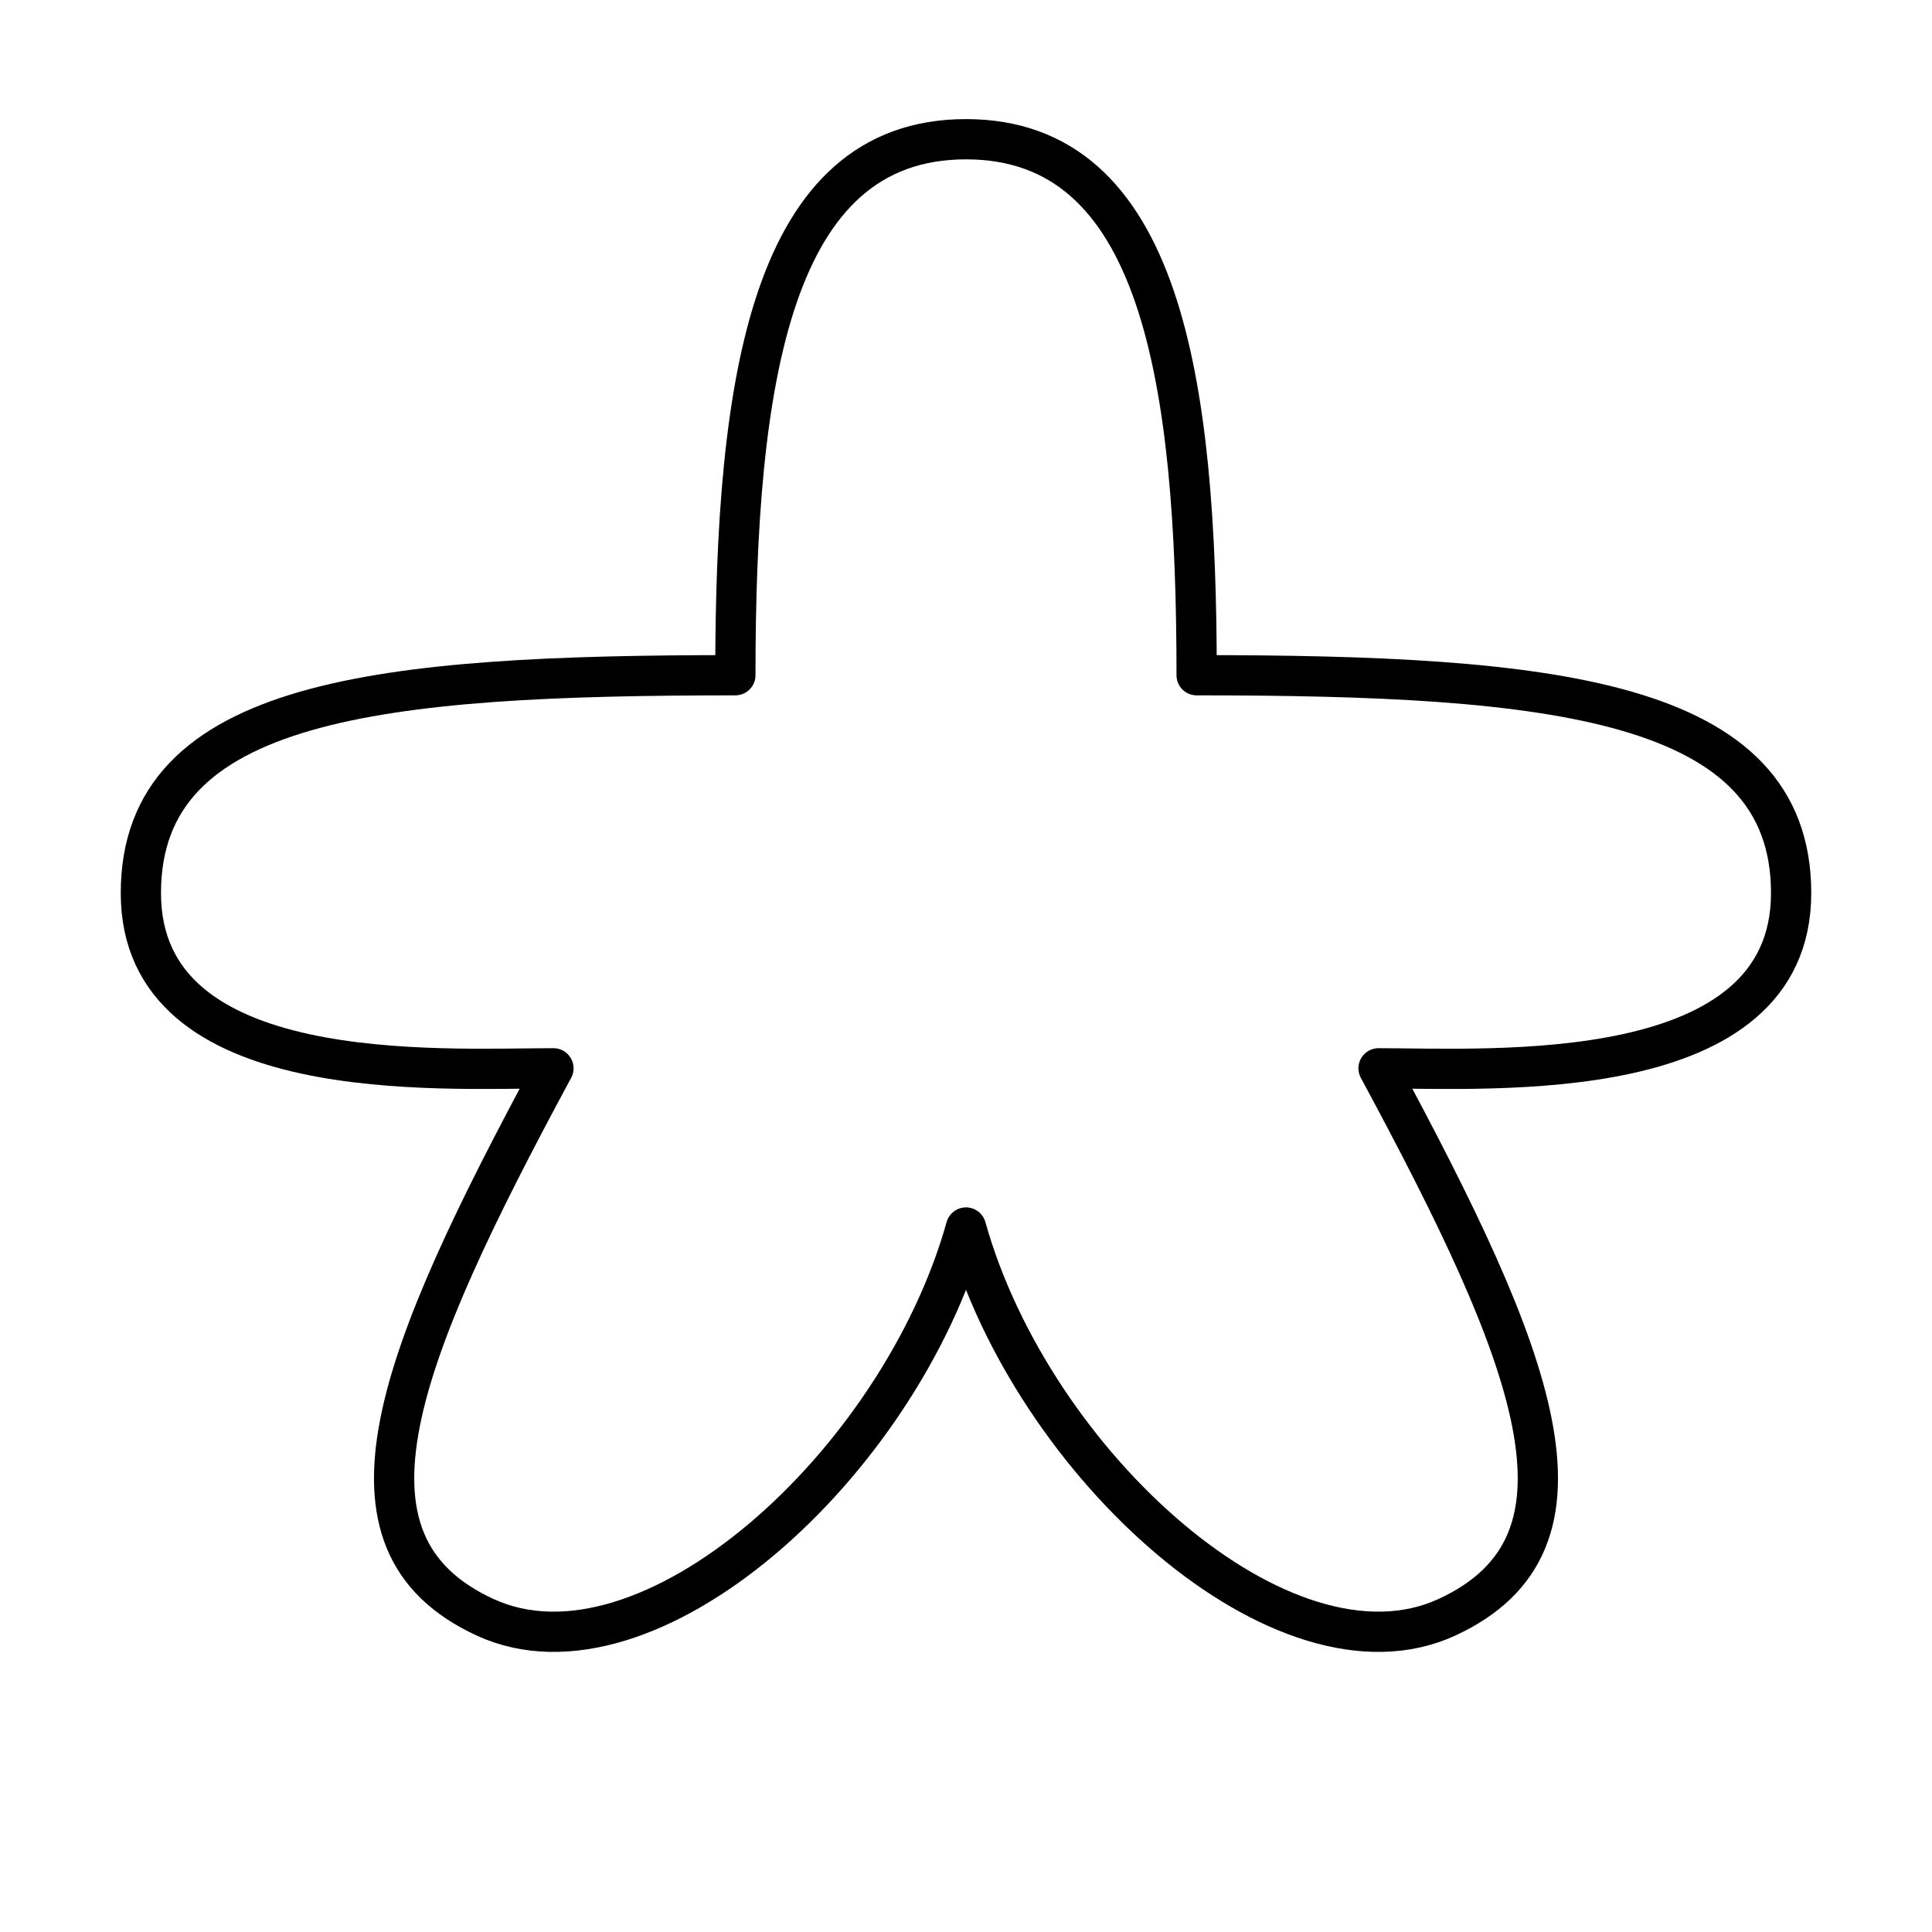
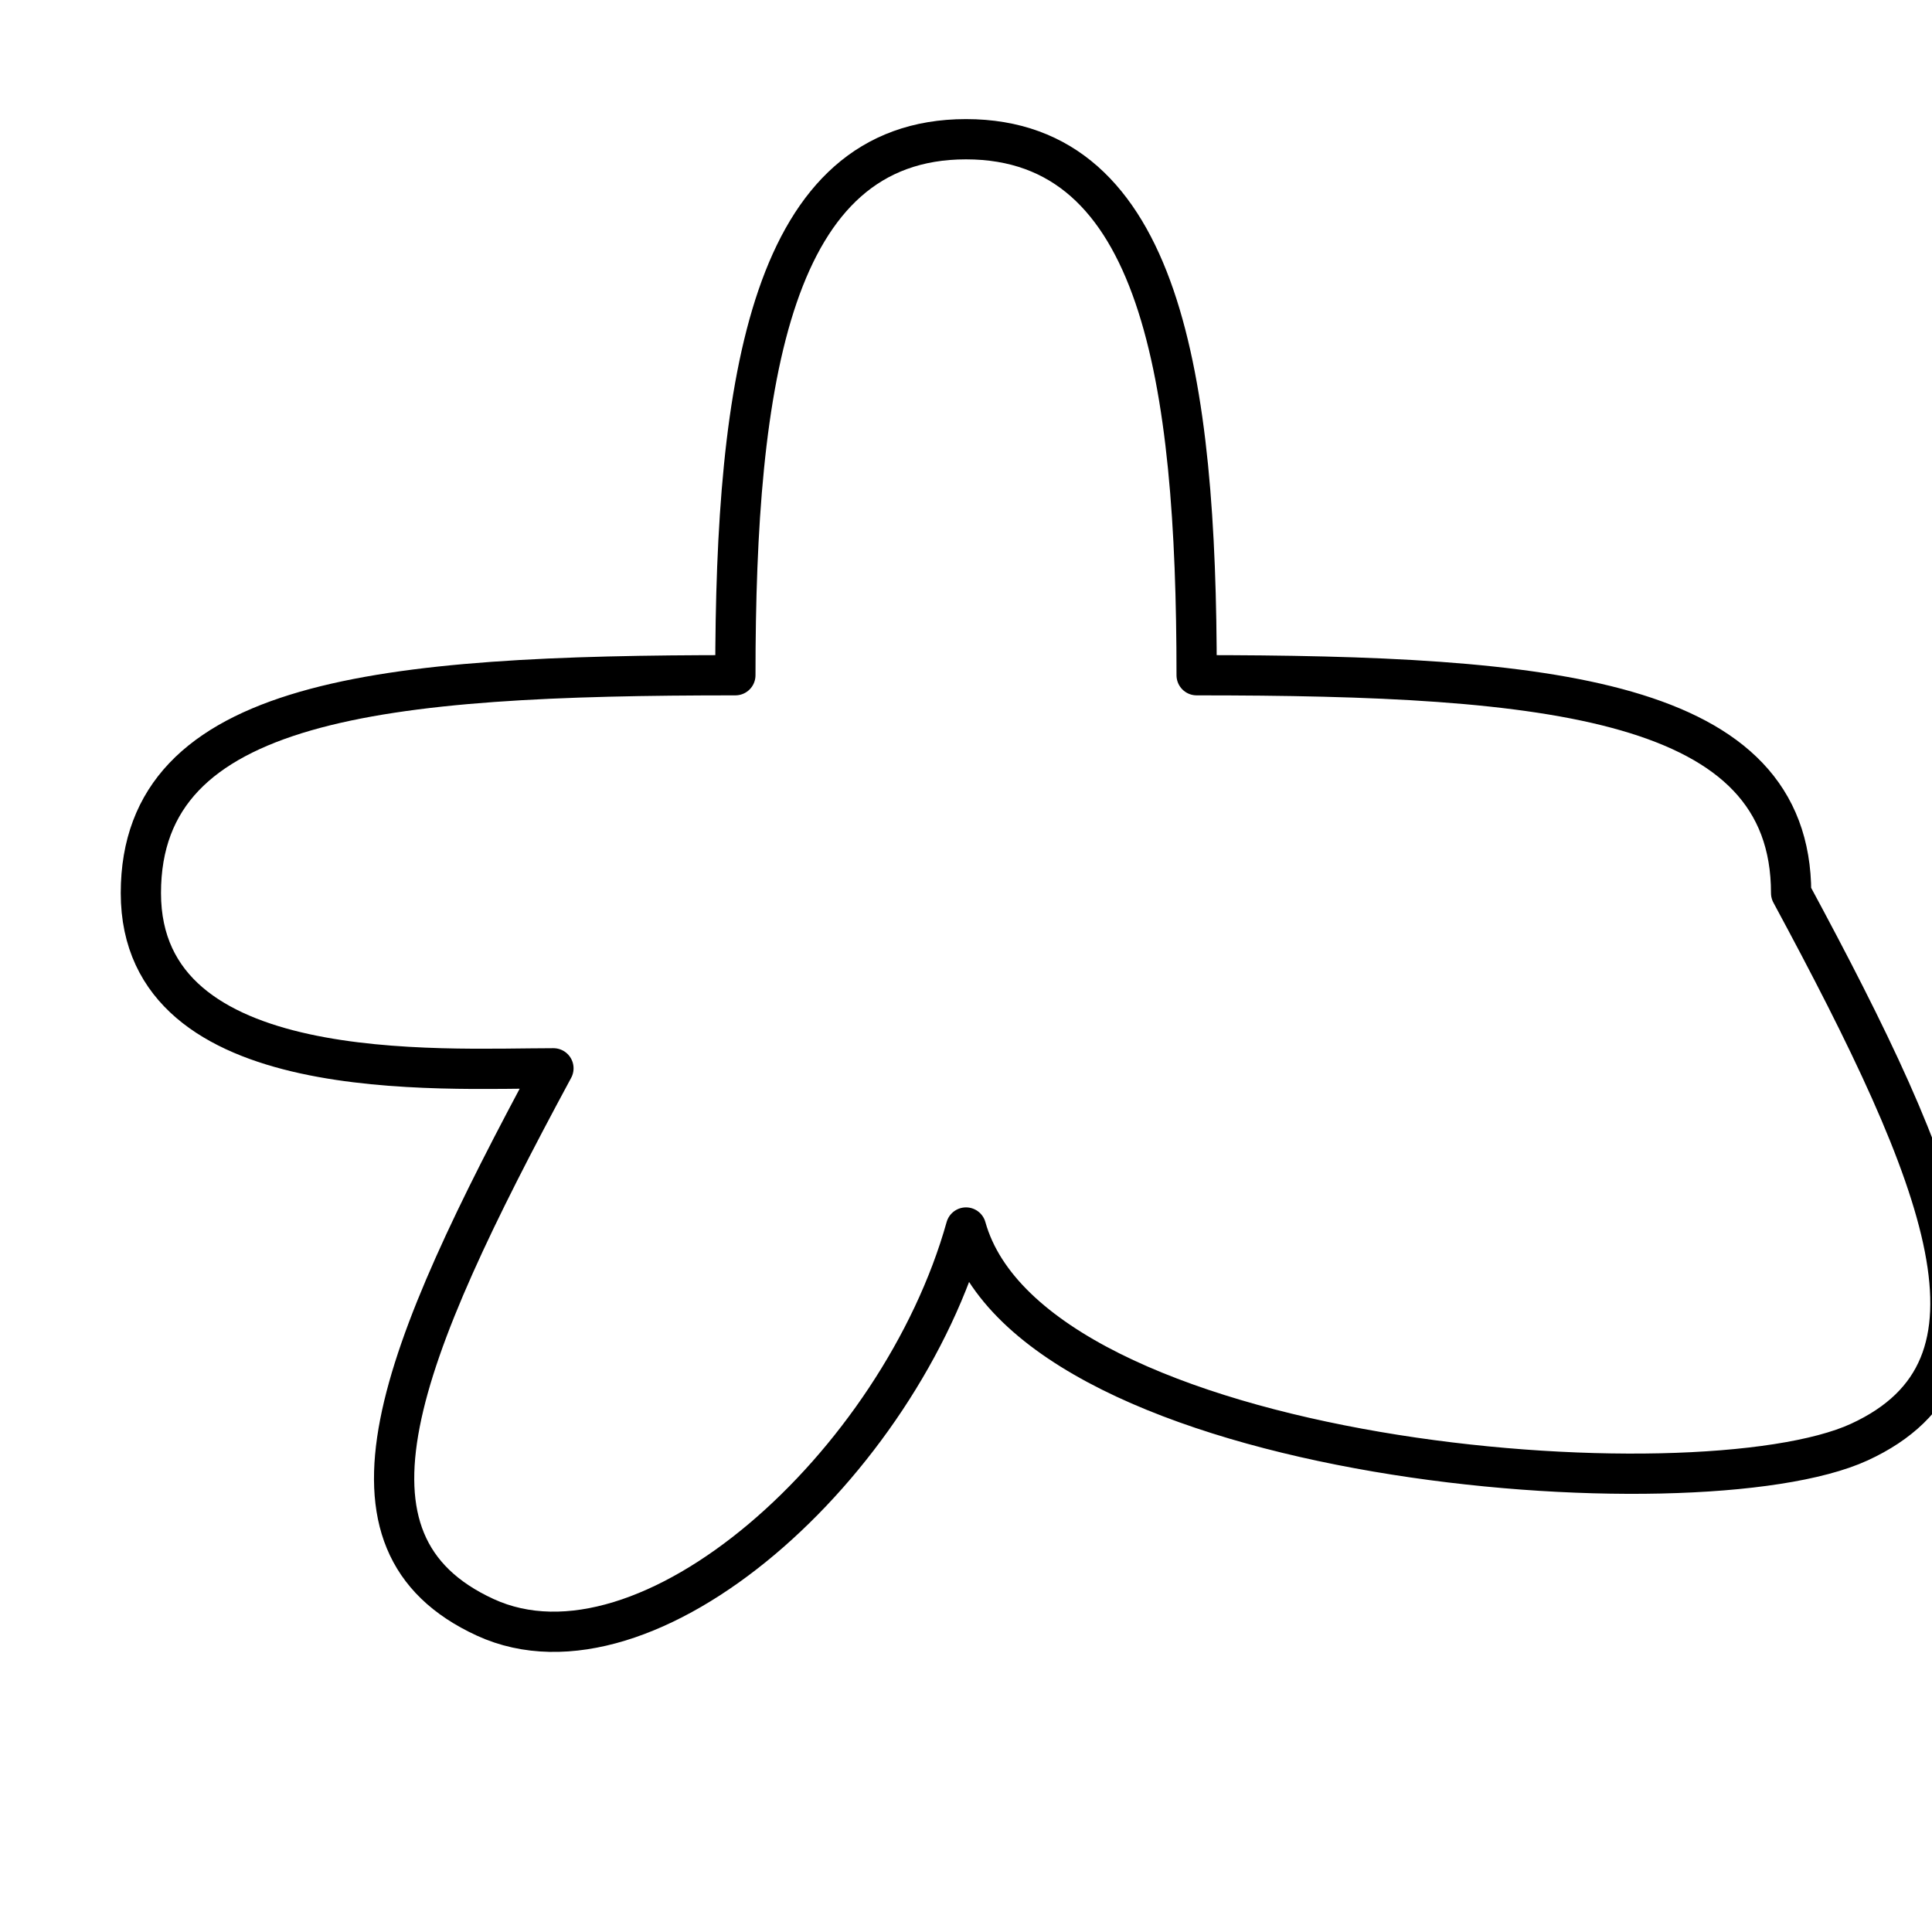
<svg xmlns="http://www.w3.org/2000/svg" width="800px" height="800px" viewBox="0 0 48 48">
  <defs>
    <style>.a{fill:none;stroke:#000000;stroke-linecap:round;stroke-linejoin:round;}</style>
  </defs>
-   <path class="a" d="M24,3.459c4.843,0,5.73,5.972,5.73,13.317,8.797,0,14.77.574,14.77,5.412s-7.425,4.354-10.25,4.354c3.874,7.183,5.73,11.784,1.695,13.64S25.65,36.388,24,30.497c-1.65,5.892-7.909,11.541-11.945,9.685S9.876,33.725,13.75,26.542c-2.825,0-10.25.484-10.25-4.354S9.472,16.776,18.27,16.776C18.27,9.431,19.157,3.459,24,3.459Z" />
+   <path class="a" d="M24,3.459c4.843,0,5.73,5.972,5.73,13.317,8.797,0,14.77.574,14.77,5.412c3.874,7.183,5.73,11.784,1.695,13.64S25.65,36.388,24,30.497c-1.65,5.892-7.909,11.541-11.945,9.685S9.876,33.725,13.75,26.542c-2.825,0-10.25.484-10.25-4.354S9.472,16.776,18.27,16.776C18.27,9.431,19.157,3.459,24,3.459Z" />
</svg>